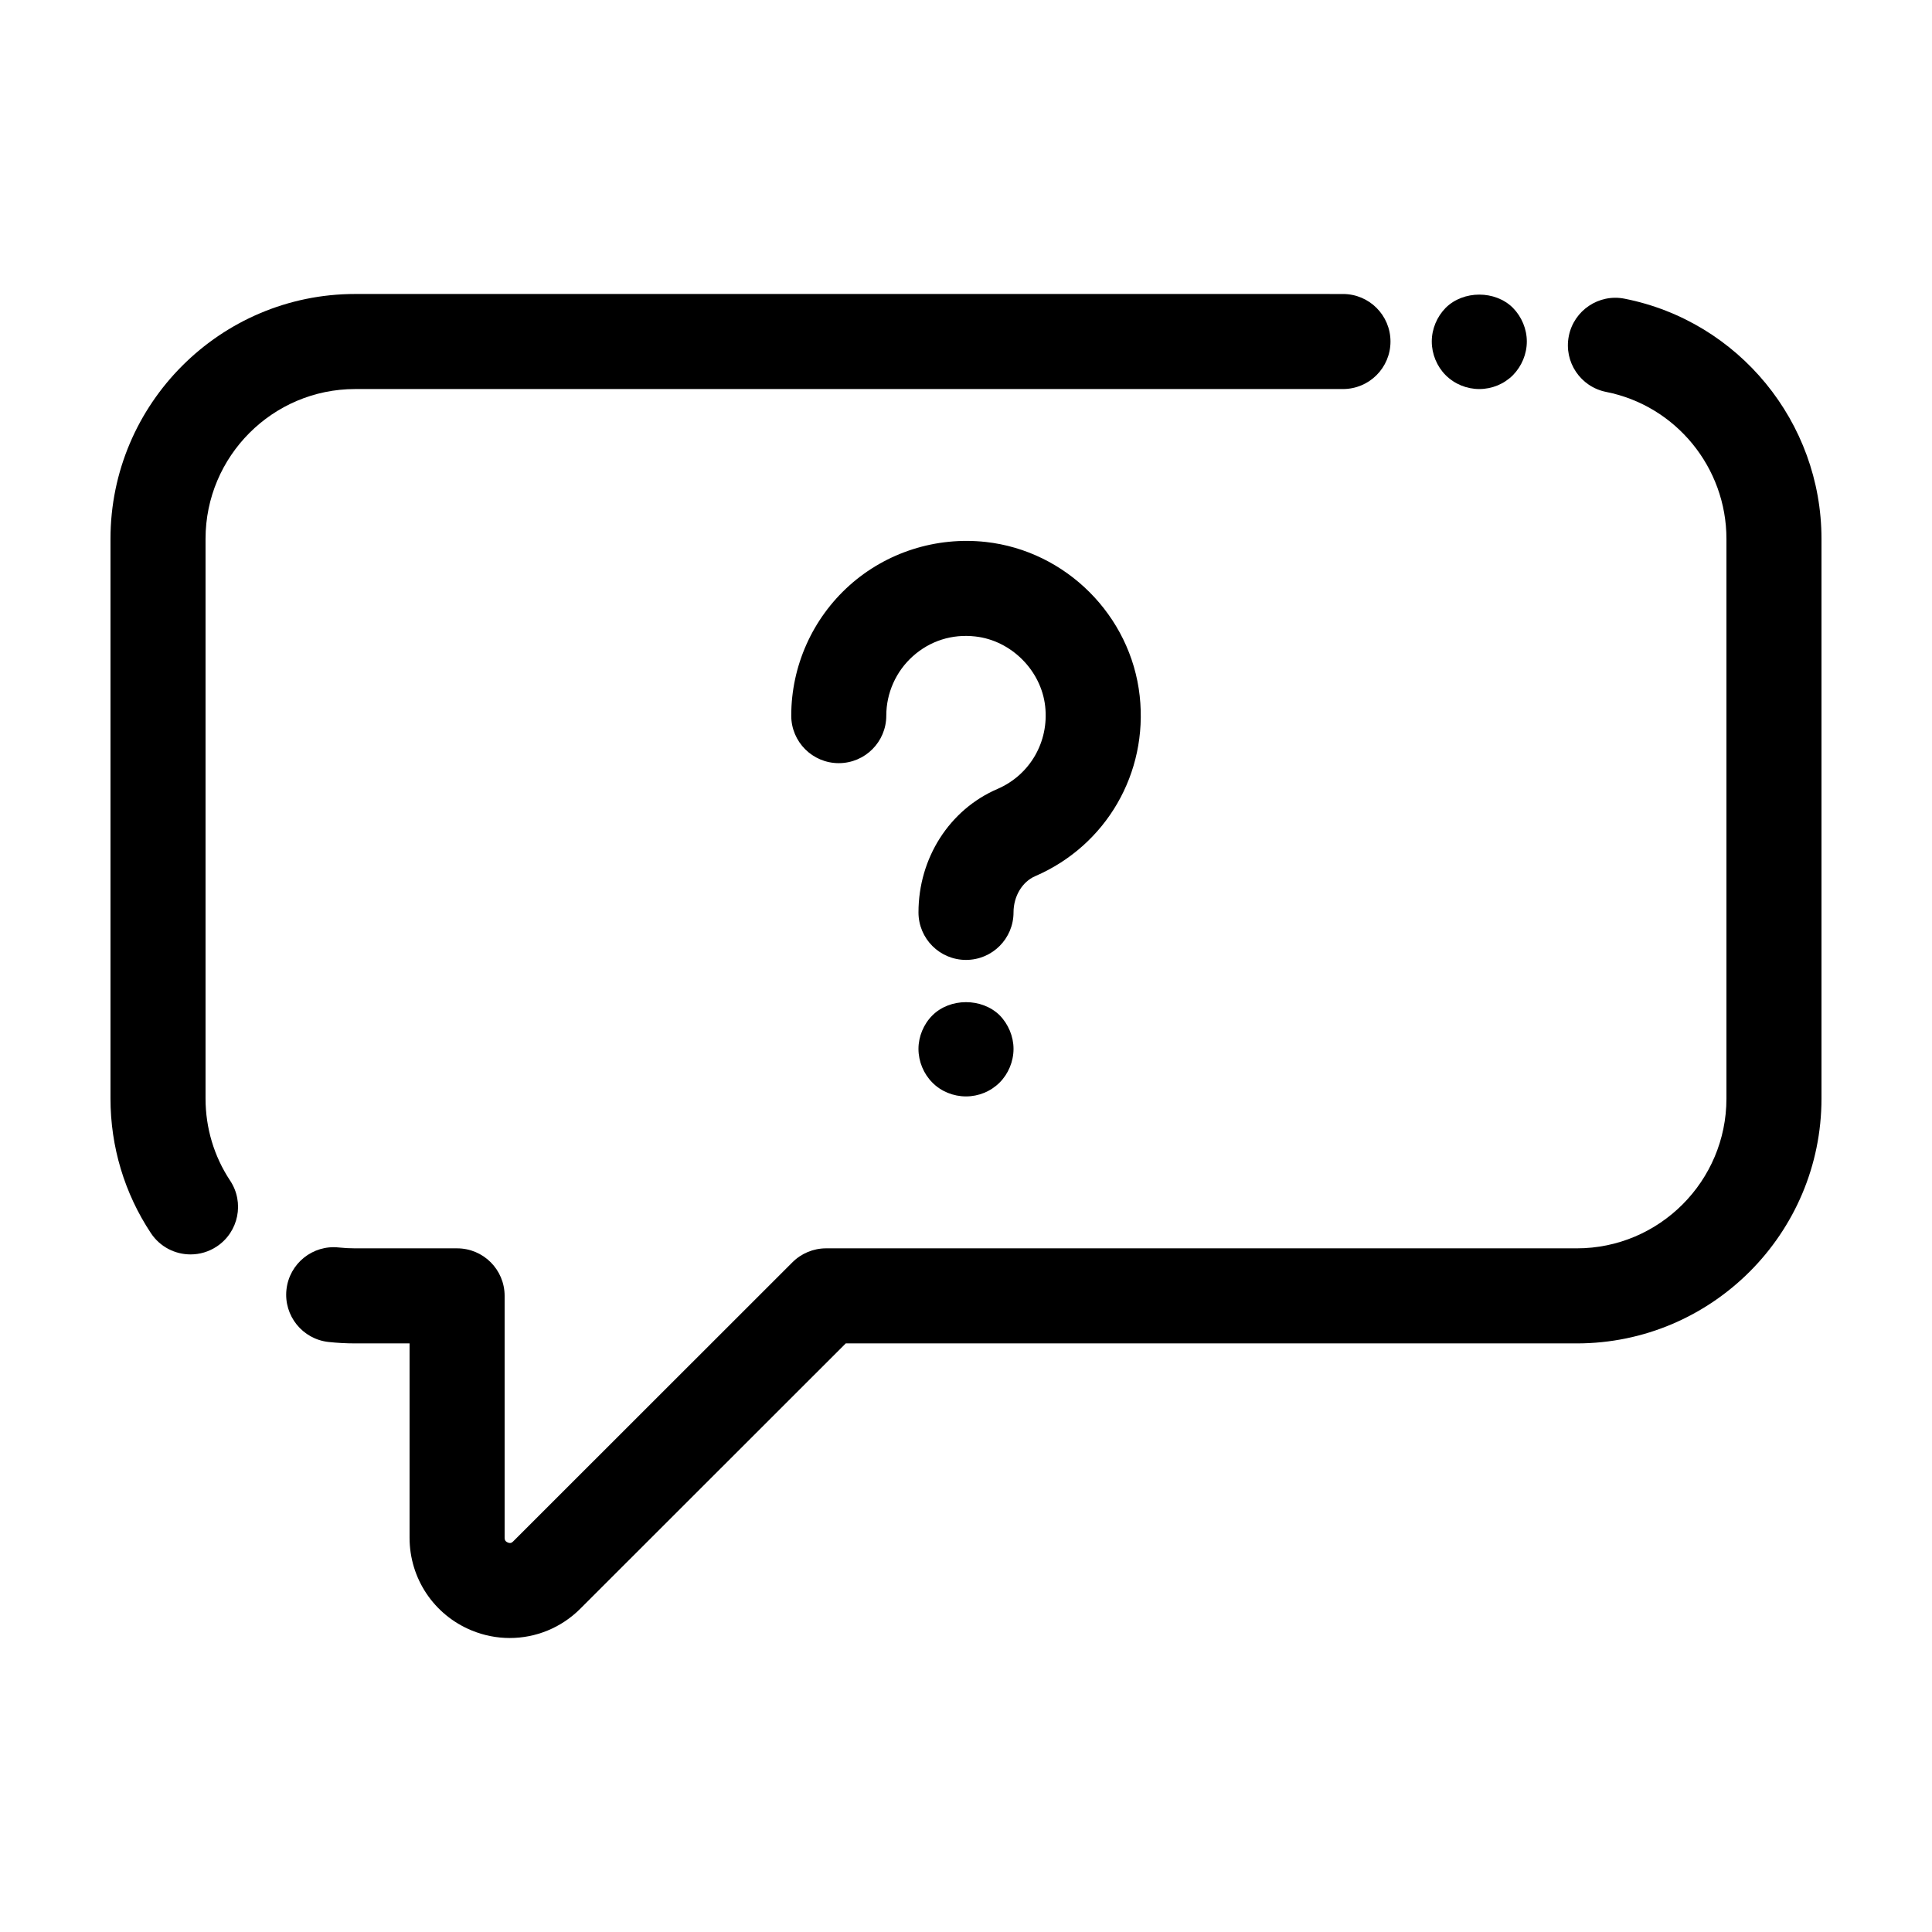
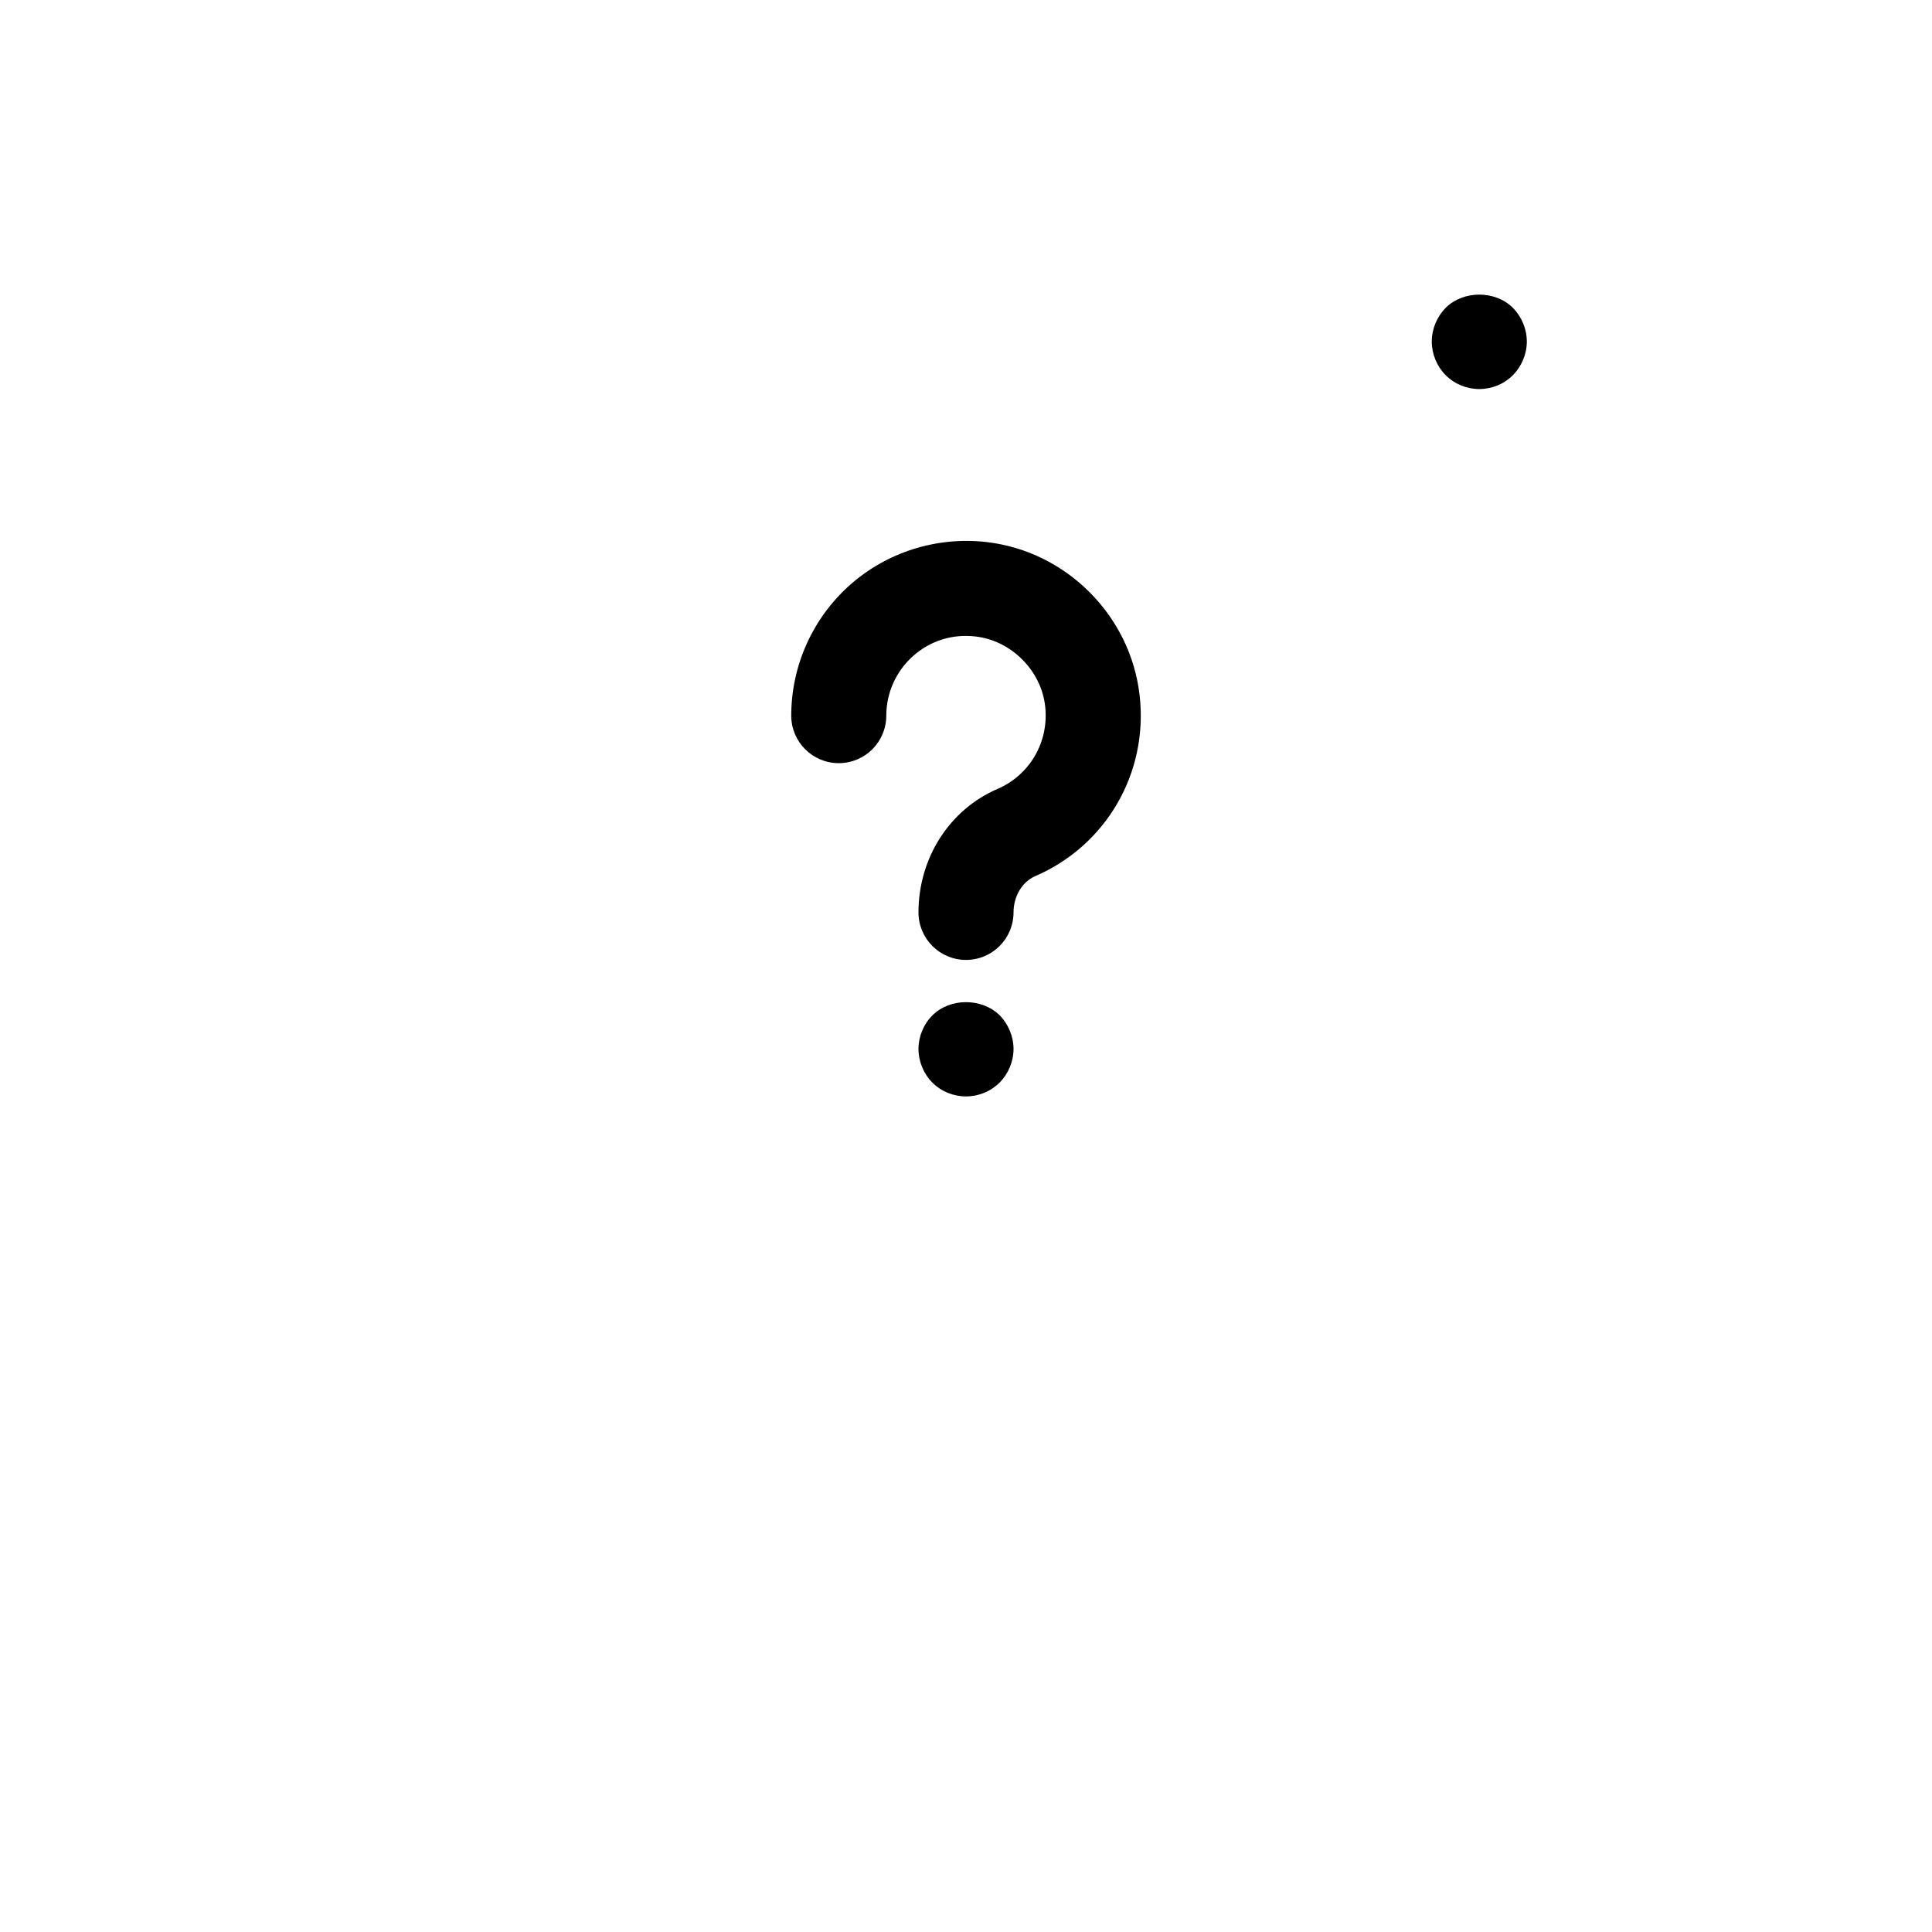
<svg xmlns="http://www.w3.org/2000/svg" fill="#000000" width="800px" height="800px" version="1.1" viewBox="144 144 512 512">
  <g>
-     <path d="m238.12 247.1h261.78c6.957 0 12.594-5.637 12.594-12.594 0-6.957-5.637-12.594-12.594-12.594l-261.78-0.004c-35.754 0-64.84 29.113-64.84 64.891v148.32c0 12.766 3.703 25.102 10.711 35.676 2.426 3.66 6.43 5.637 10.508 5.637 2.391 0 4.809-0.68 6.945-2.098 5.801-3.844 7.387-11.66 3.543-17.457-4.266-6.434-6.516-13.961-6.516-21.758v-148.32c0-21.887 17.785-39.699 39.648-39.699z" />
-     <path d="m574.54 223.16c-6.785-1.371-13.453 3.086-14.793 9.914-1.348 6.824 3.09 13.445 9.914 14.793 18.461 3.652 31.863 20.027 31.863 38.938v148.32c0 21.891-17.785 39.699-39.652 39.699h-198.95c-3.34 0-6.543 1.324-8.906 3.684l-74.031 73.992c-0.25 0.246-0.625 0.613-1.406 0.285-0.848-0.348-0.848-0.953-0.848-1.277v-64.09c0-6.957-5.637-12.594-12.594-12.594h-27.008c-1.457 0-2.918-0.074-4.34-0.227-6.902-0.758-13.125 4.25-13.875 11.168-0.746 6.914 4.25 13.125 11.168 13.875 2.289 0.246 4.66 0.375 7.047 0.375h14.41v51.492c0 10.805 6.449 20.449 16.43 24.566 3.285 1.359 6.727 2.016 10.129 2.016 6.898 0 13.652-2.707 18.719-7.797l70.316-70.277h193.74c35.754 0 64.84-29.113 64.84-64.891v-148.32c0-30.906-21.941-57.672-52.172-63.645z" />
    <path d="m418.32 376.2c18.832-8.117 29.969-27.316 27.711-47.773-2.352-21.293-19.512-38.453-40.805-40.805-13.137-1.441-26.316 2.746-36.113 11.52-9.801 8.781-15.426 21.359-15.426 34.508 0 6.957 5.637 12.594 12.594 12.594 6.957 0 12.594-5.637 12.594-12.594 0-5.996 2.566-11.734 7.039-15.742 4.527-4.059 10.383-5.945 16.543-5.238 9.516 1.047 17.48 9.012 18.527 18.527 1.039 9.379-4.039 18.168-12.629 21.875-12.727 5.473-20.949 18.32-20.949 32.723 0 6.957 5.637 12.594 12.594 12.594 6.957 0 12.594-5.637 12.594-12.594 0.004-4.266 2.301-8.117 5.727-9.594z" />
    <path d="m391.08 413.1c-2.316 2.32-3.676 5.594-3.676 8.867 0 3.324 1.359 6.602 3.676 8.922 2.316 2.363 5.594 3.672 8.922 3.672 3.324 0 6.547-1.309 8.914-3.676 2.316-2.316 3.68-5.594 3.68-8.918 0-3.273-1.363-6.547-3.68-8.914-4.734-4.637-13.148-4.637-17.836 0.047z" />
    <path d="m536.03 247.1c3.324 0 6.547-1.309 8.914-3.676 2.316-2.367 3.68-5.594 3.68-8.922 0-3.32-1.363-6.547-3.68-8.914-4.684-4.684-13.145-4.684-17.836 0-2.316 2.367-3.672 5.594-3.672 8.914 0 3.324 1.359 6.602 3.676 8.922 2.371 2.367 5.59 3.676 8.918 3.676z" />
  </g>
</svg>